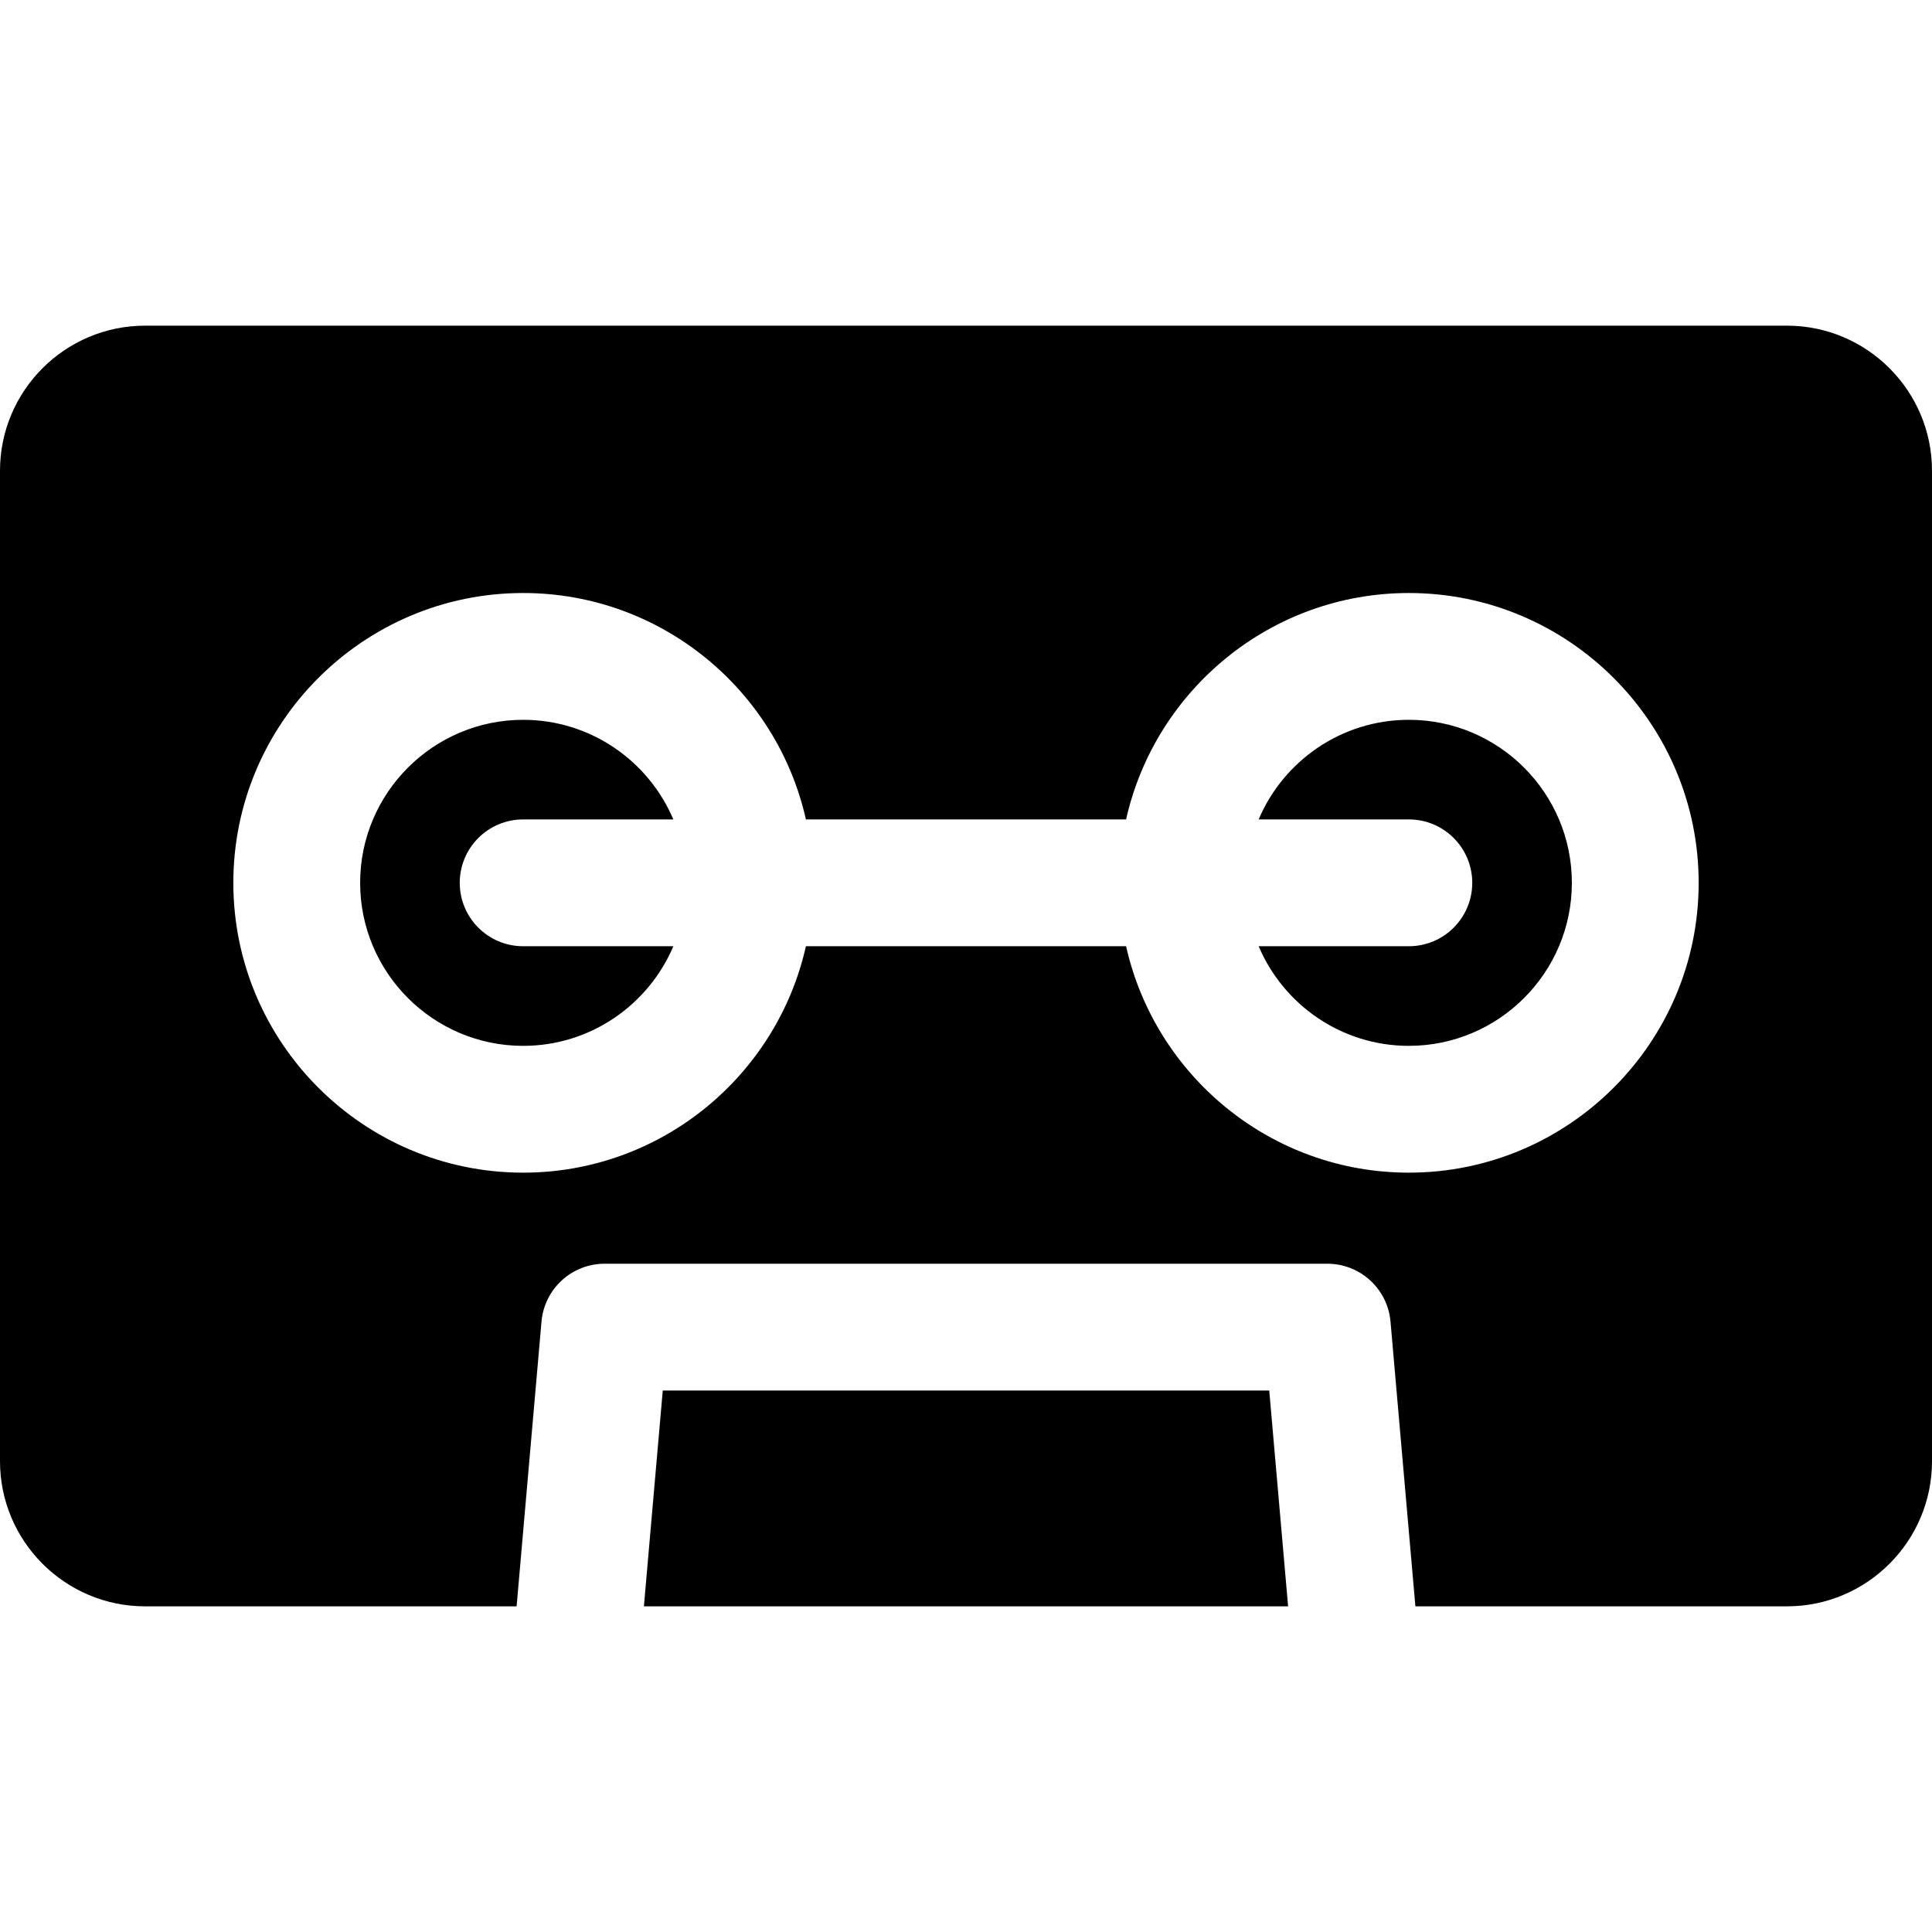
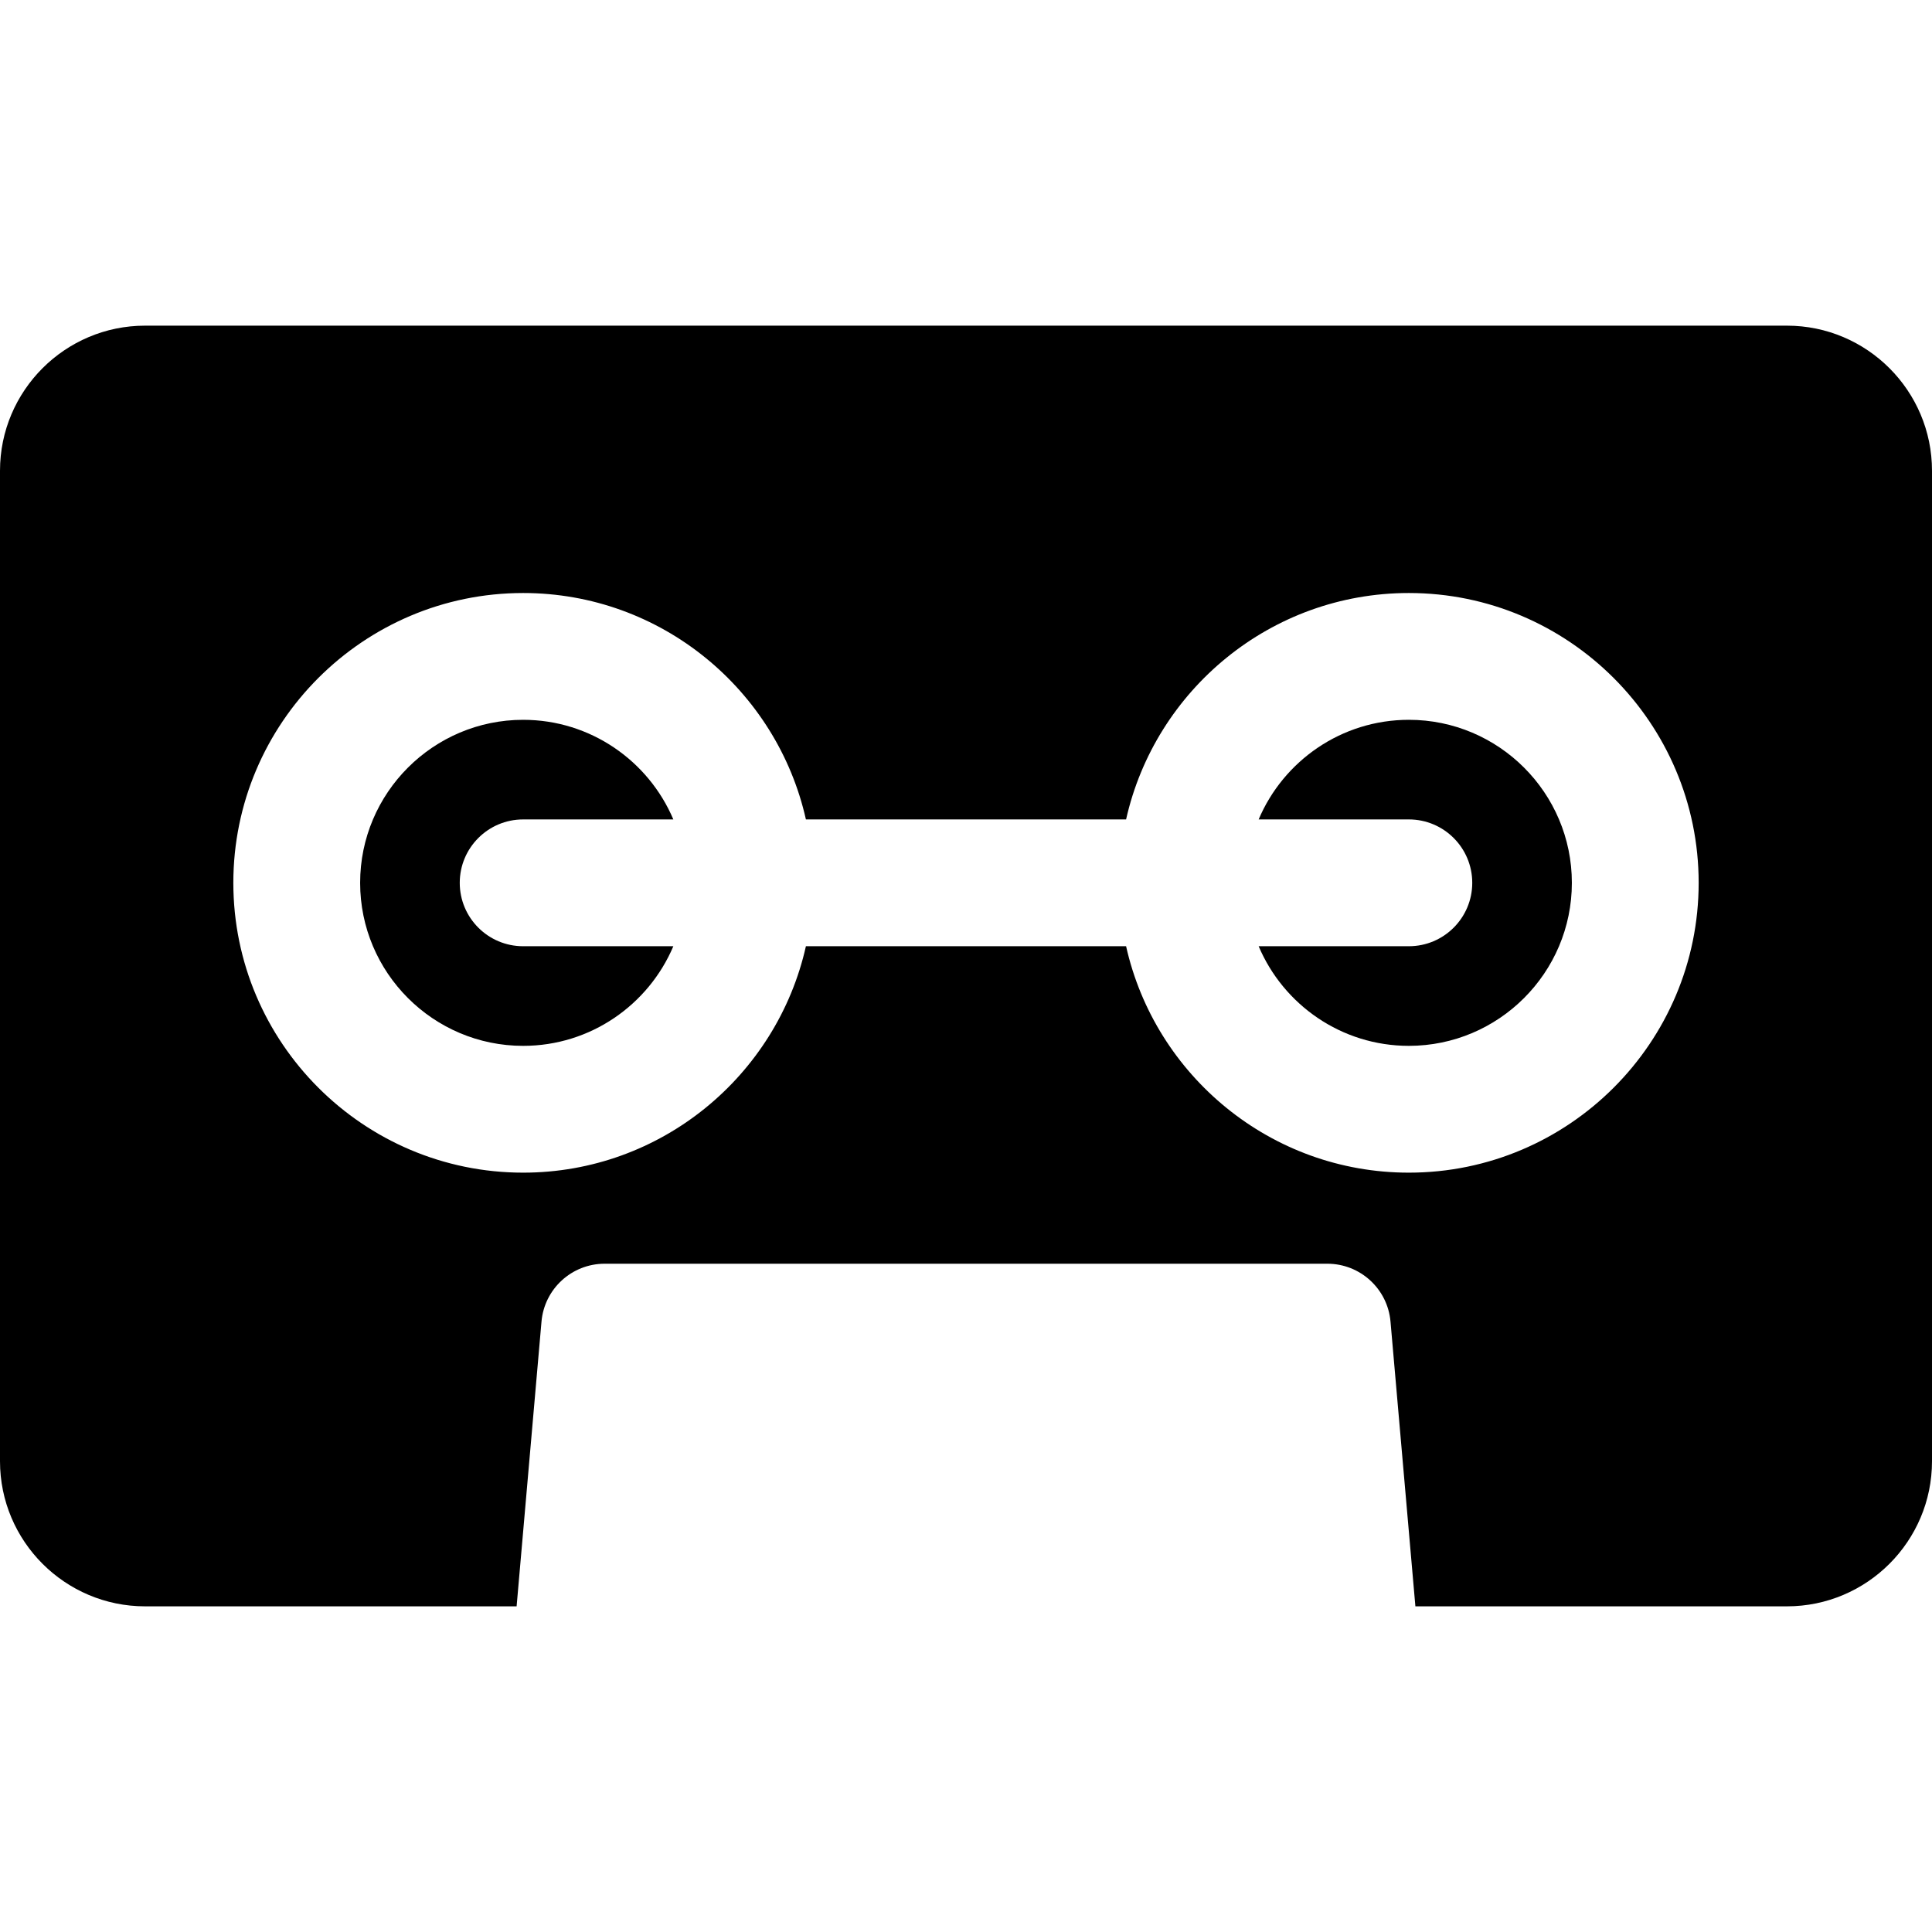
<svg xmlns="http://www.w3.org/2000/svg" fill="#000000" height="800px" width="800px" version="1.1" id="Layer_1" viewBox="0 0 457.087 457.087" xml:space="preserve">
  <g>
    <g>
      <g>
-         <polygon points="156.801,328.982 152.339,380.04 304.749,380.04 300.287,328.982    " />
        <path d="M422.762,77.047H34.326C15.398,77.047,0,92.446,0,111.373v234.341c0,18.928,15.398,34.326,34.326,34.326h87.898     l5.887-67.364c0.678-7.749,7.165-13.694,14.943-13.694h170.979c7.778,0,14.266,5.945,14.943,13.694l5.887,67.364h87.898     c18.928,0,34.326-15.398,34.326-34.326V111.373C457.088,92.446,441.69,77.047,422.762,77.047z M333.315,277.436     c-32.656,0-60.035-22.953-66.896-53.569h-75.751c-6.862,30.616-34.24,53.569-66.896,53.569c-37.809,0-68.568-30.76-68.568-68.569     s30.76-68.568,68.568-68.568c32.655,0,60.034,22.953,66.896,53.568h75.751c6.862-30.615,34.24-53.568,66.896-53.568     c37.809,0,68.568,30.76,68.568,68.568C401.884,246.676,371.124,277.436,333.315,277.436z" />
        <path d="M123.772,193.867h35.532c-5.863-13.837-19.583-23.568-35.532-23.568c-21.267,0-38.568,17.302-38.568,38.568     c0,21.268,17.302,38.569,38.568,38.569c15.949,0,29.669-9.731,35.532-23.569h-35.532c-8.284,0-15-6.716-15-15     S115.488,193.867,123.772,193.867z" />
        <path d="M333.315,170.298c-15.95,0-29.669,9.732-35.533,23.568h35.533c8.284,0,15,6.716,15,15s-6.716,15-15,15h-35.533     c5.863,13.838,19.583,23.569,35.533,23.569c21.267,0,38.568-17.302,38.568-38.569C371.884,187.6,354.582,170.298,333.315,170.298     z" />
      </g>
    </g>
  </g>
</svg>